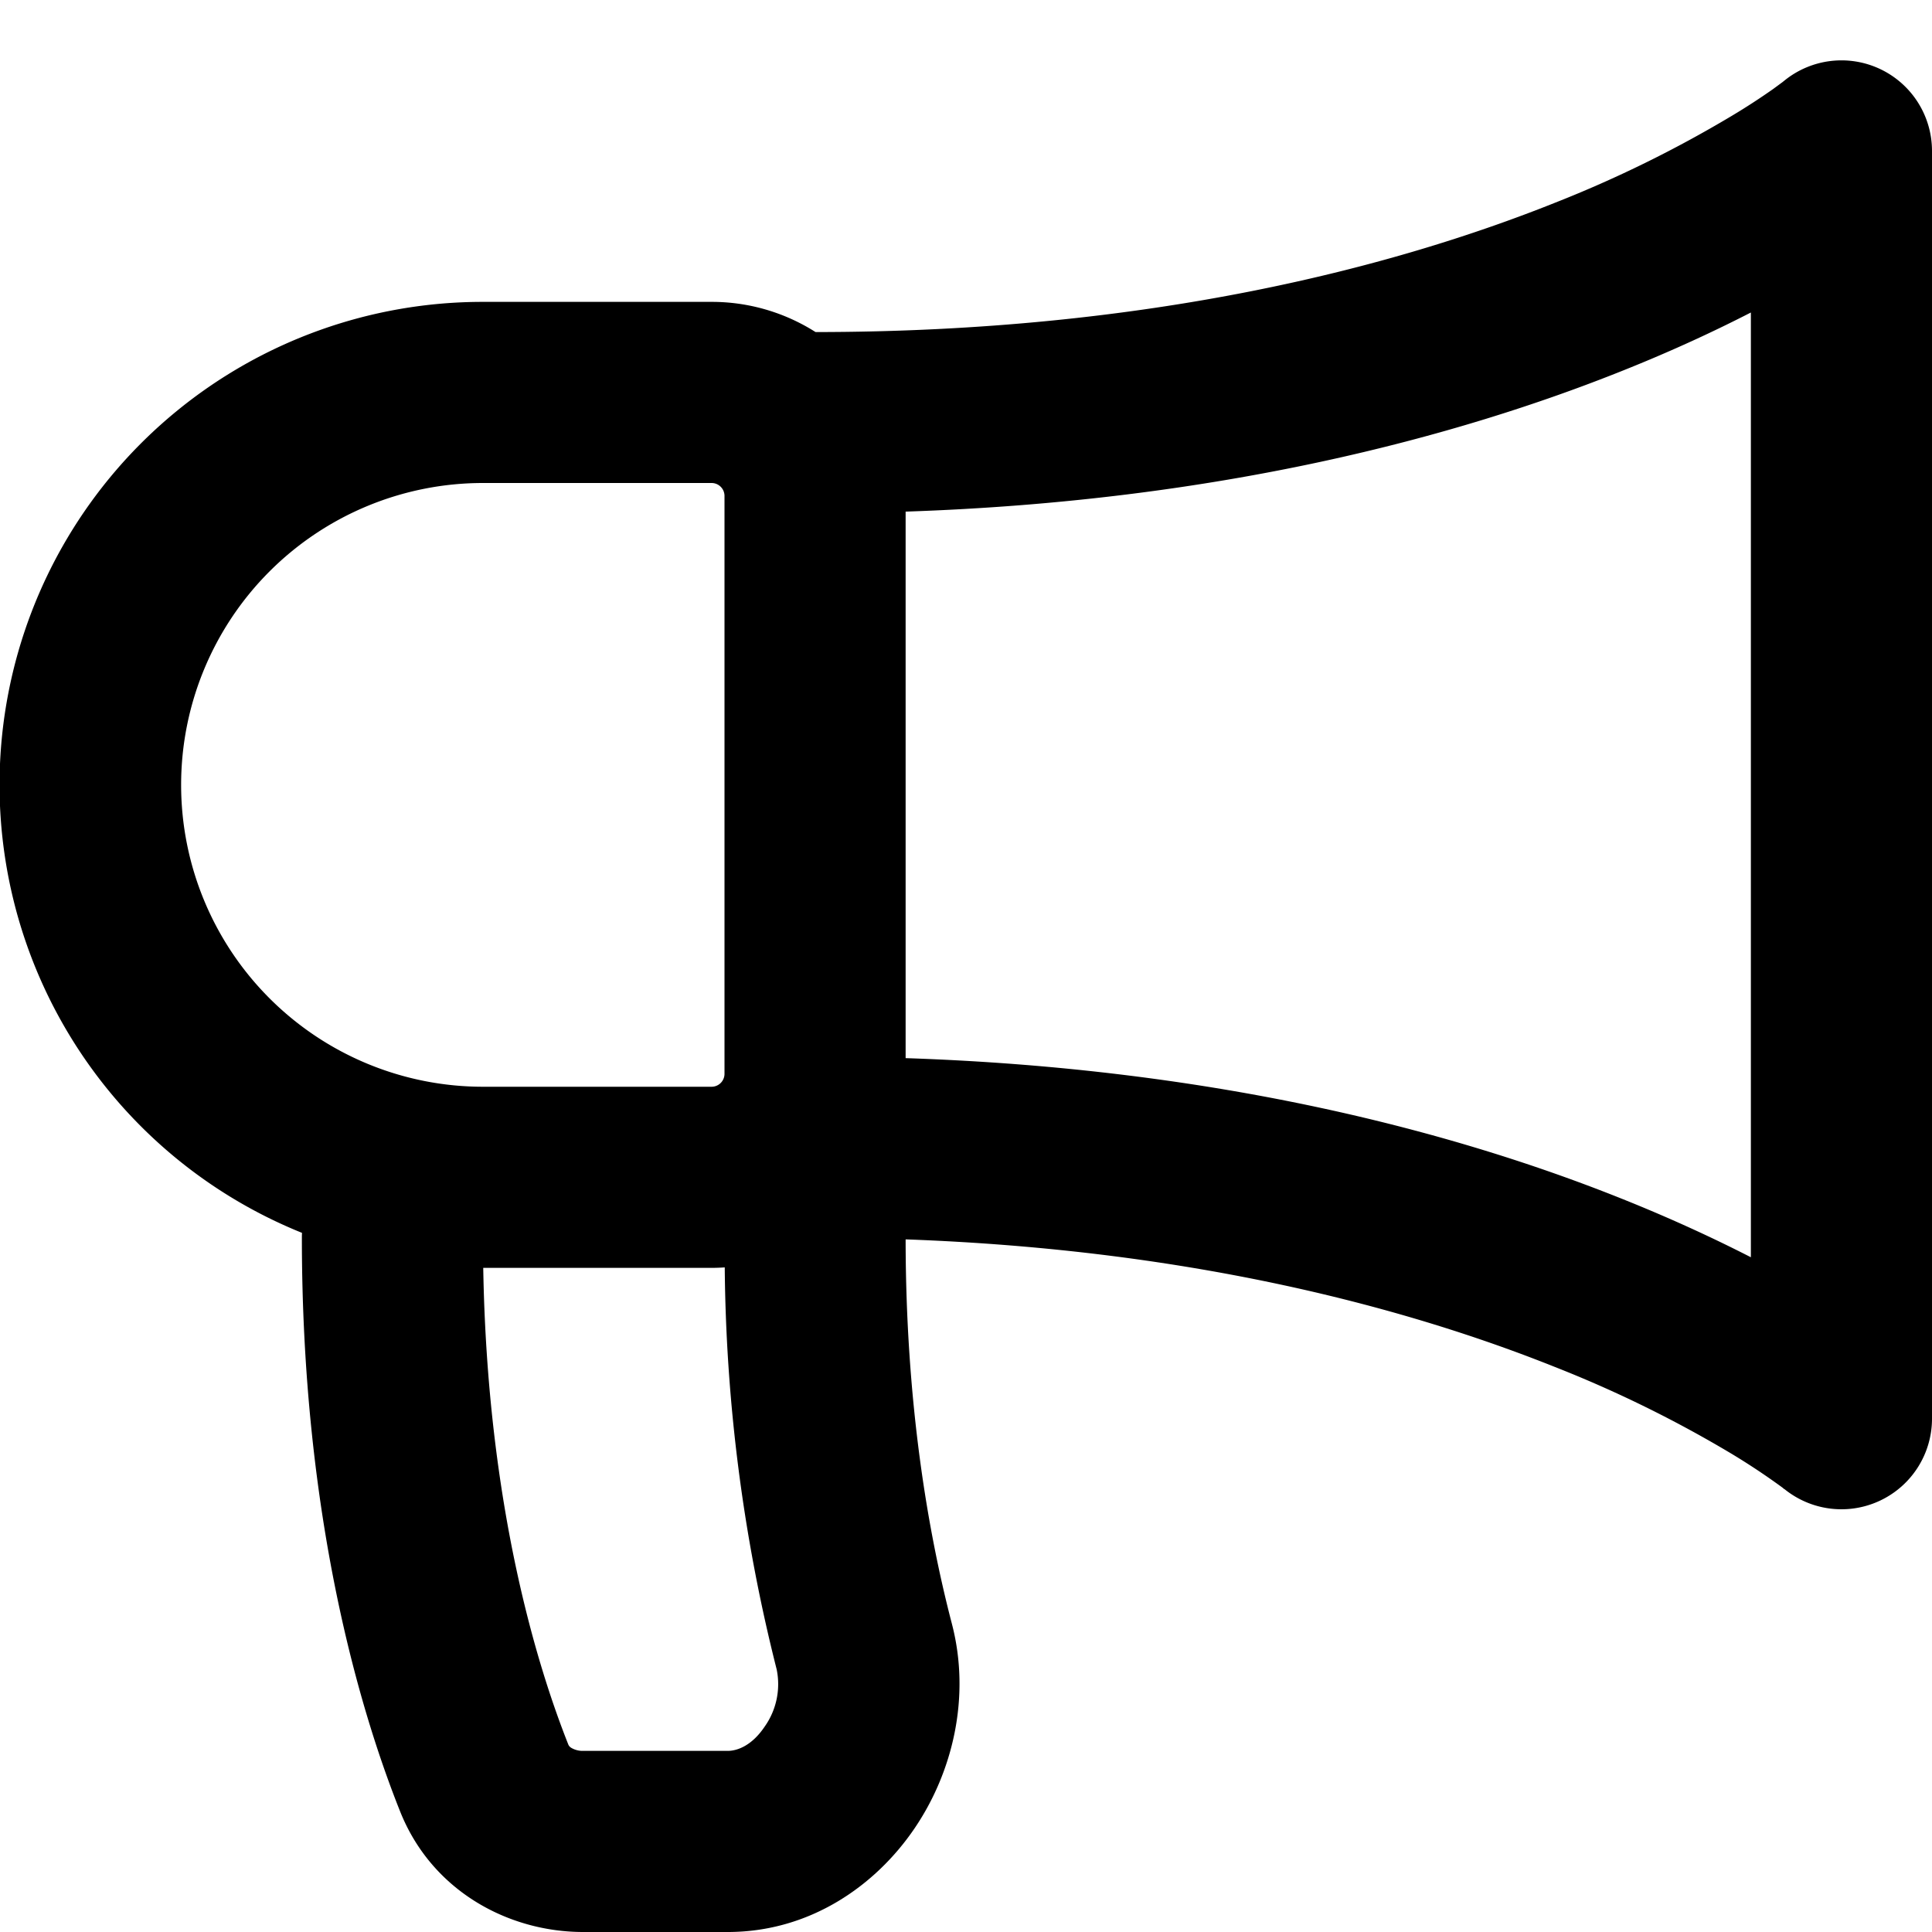
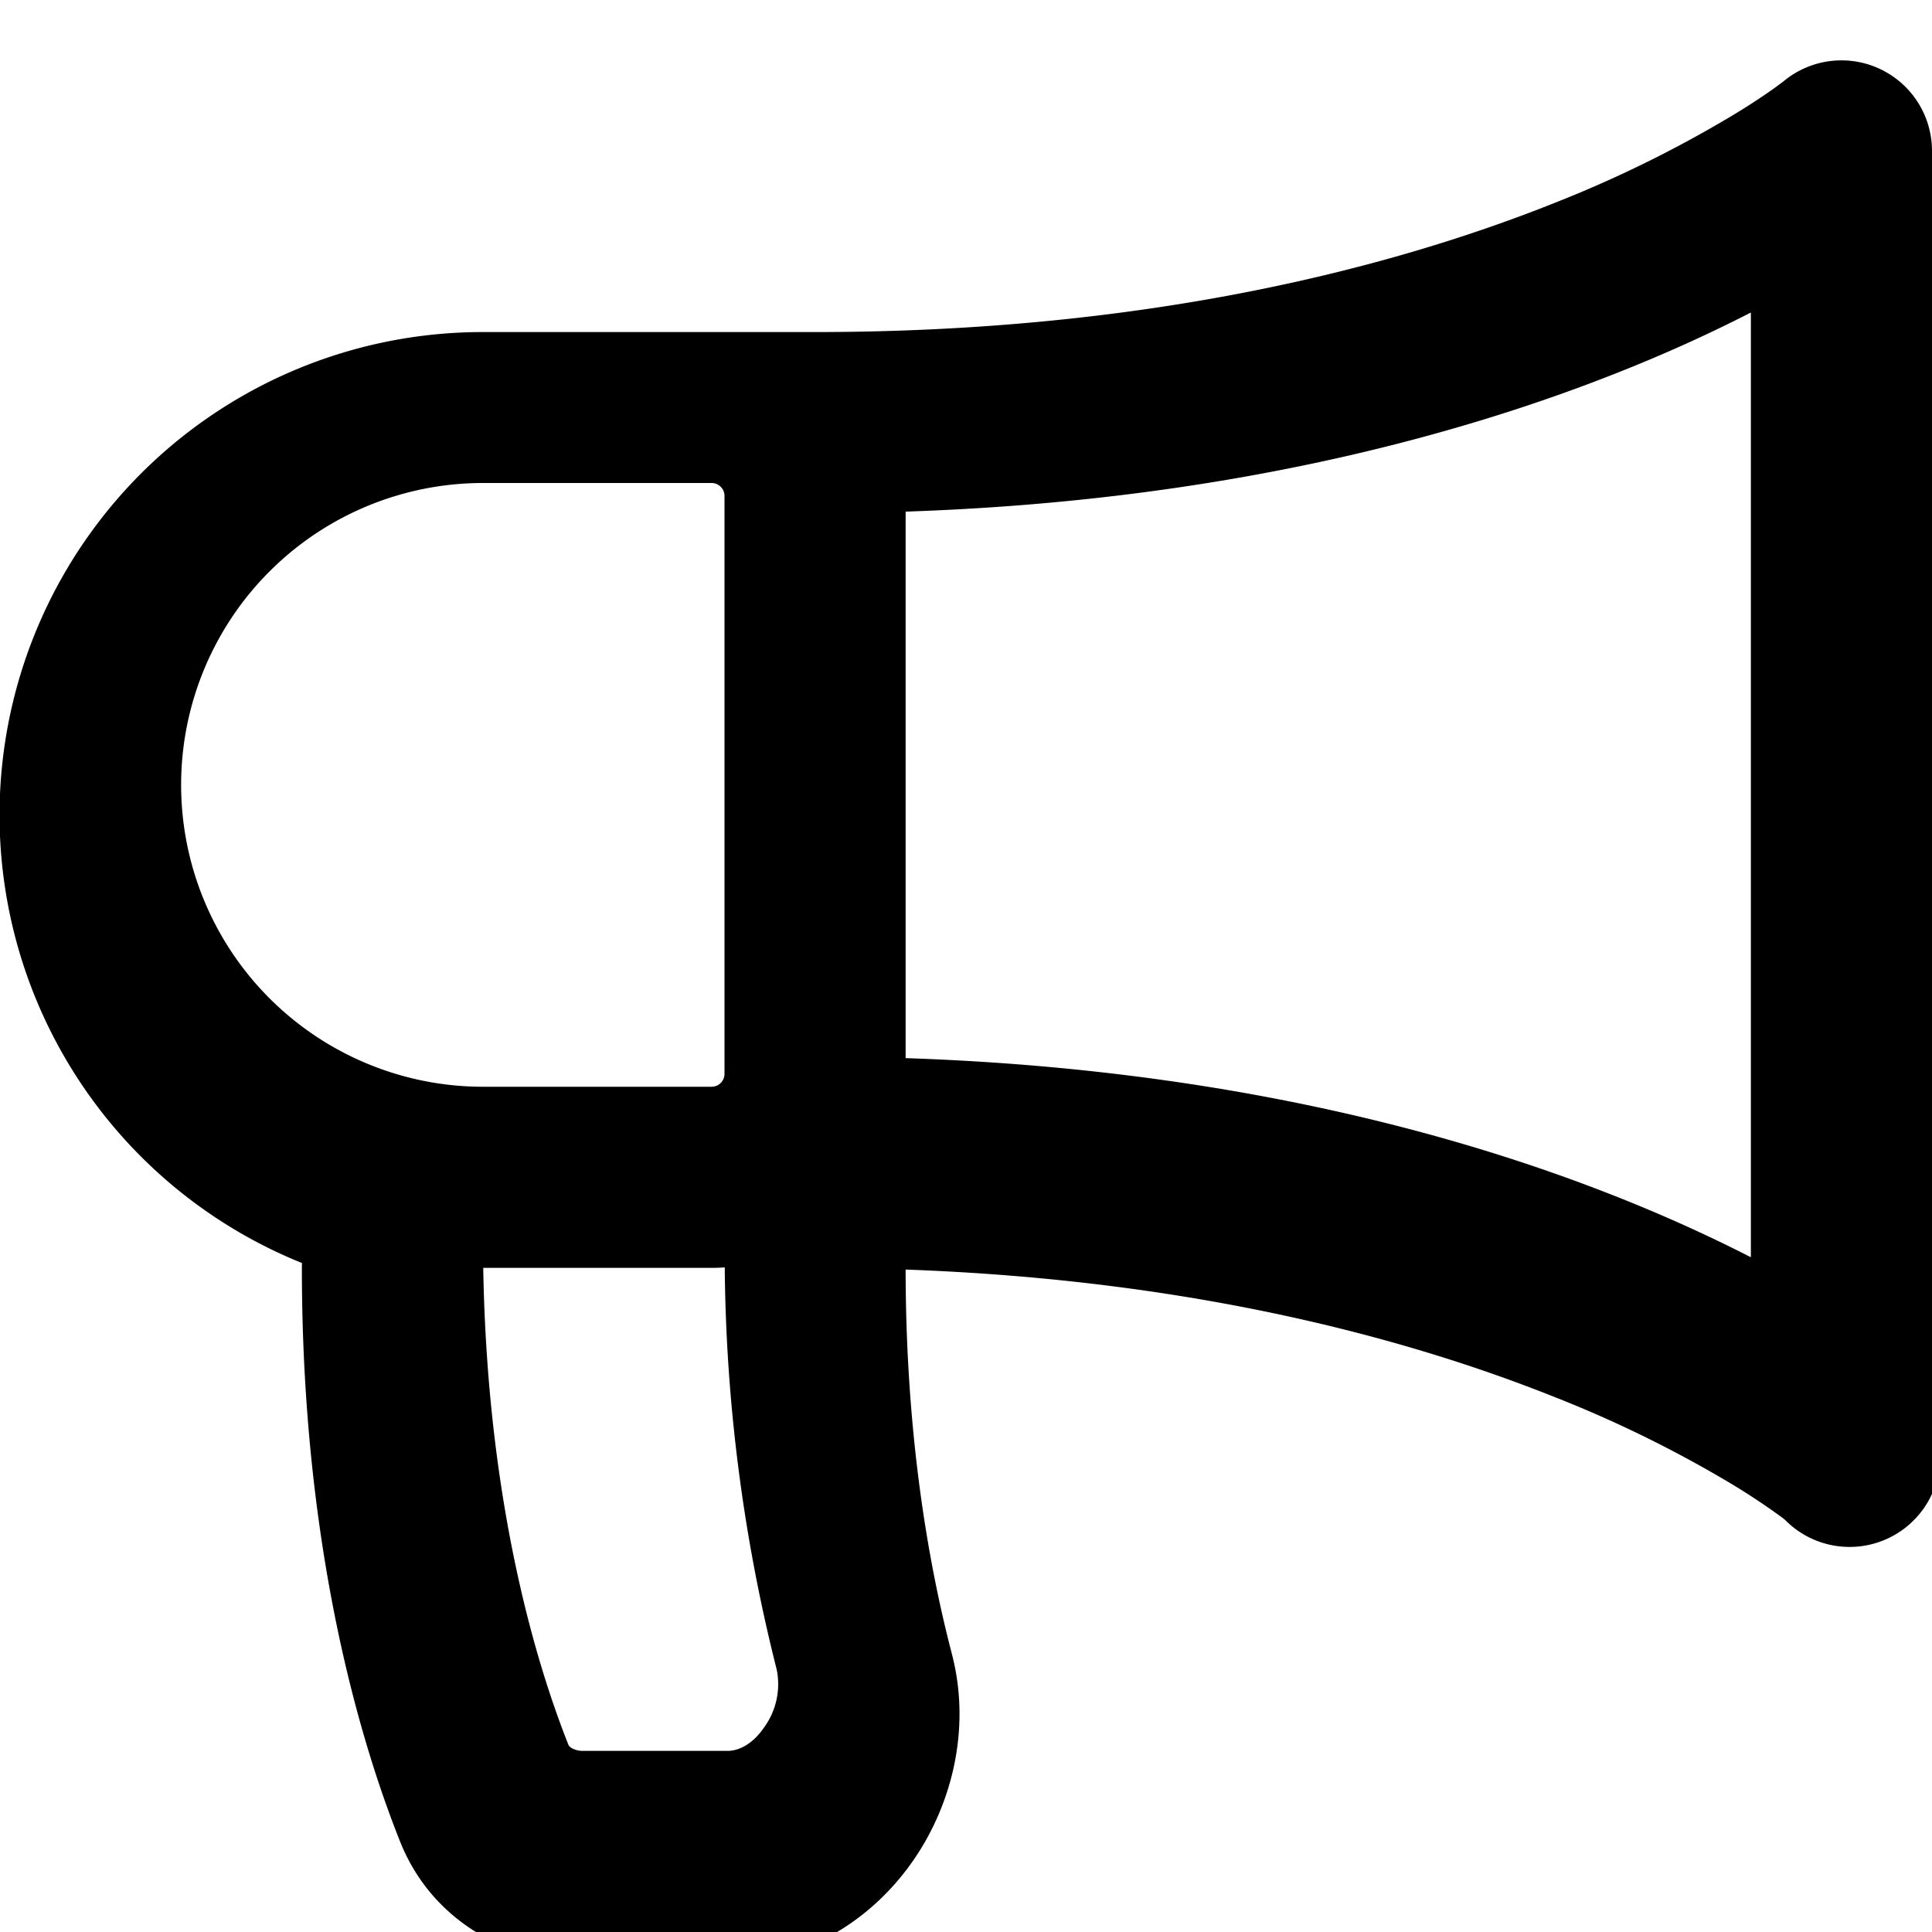
<svg xmlns="http://www.w3.org/2000/svg" viewBox="0 0 16 16">
-   <path fill-rule="evenodd" d="M15.571.572A.75.75 0 0 1 16 1.25L14.777.668c.001 0 0 0 0 0l-.015.012-.076.056a5.508 5.508 0 0 1-.345.224 9.982 9.982 0 0 1-1.463.719c-1.322.528-3.351 1.07-6.124 1.071a1.6 1.6 0 0 0-.861-.25H4a4 4 0 0 0-1.499 7.71.758.758 0 0 0-.001.04c0 2.32.486 3.93.813 4.75.262.66.897 1 1.517 1h1.197c.685 0 1.228-.389 1.546-.857.317-.466.468-1.09.31-1.696-.2-.767-.382-1.835-.383-3.183 2.394.086 4.177.577 5.378 1.057a9.965 9.965 0 0 1 1.463.719 5.7 5.7 0 0 1 .421.28l.014.012h.002A.75.75 0 0 0 16 11.75V1.25L14.777.668a.75.75 0 0 1 .794-.096zM4.002 10.5c.033 1.969.45 3.306.704 3.946.004.01.01.02.027.03a.185.185 0 0 0 .097.024h1.197c.083 0 .202-.047.305-.2a.608.608 0 0 0 .1-.475 14.036 14.036 0 0 1-.43-3.329 1.64 1.64 0 0 1-.11.004h-1.89zM7.5 8.763c2.601.087 4.573.62 5.935 1.166.41.164.766.33 1.065.483V2.588c-.3.154-.654.319-1.065.483C12.073 3.616 10.1 4.15 7.5 4.237v4.526zM14.777.668zM1.5 6.5A2.5 2.5 0 0 1 4 4h1.893c.059 0 .107.048.107.107v4.786A.107.107 0 0 1 5.893 9H4a2.5 2.5 0 0 1-2.5-2.5z" />
+   <path fill-rule="evenodd" d="M15.571.572A.75.75 0 0 1 16 1.25L14.777.668c.001 0 0 0 0 0l-.015.012-.076.056a5.508 5.508 0 0 1-.345.224 9.982 9.982 0 0 1-1.463.719c-1.322.528-3.351 1.07-6.124 1.071H4a4 4 0 0 0-1.499 7.71.758.758 0 0 0-.001.04c0 2.32.486 3.93.813 4.75.262.66.897 1 1.517 1h1.197c.685 0 1.228-.389 1.546-.857.317-.466.468-1.09.31-1.696-.2-.767-.382-1.835-.383-3.183 2.394.086 4.177.577 5.378 1.057a9.965 9.965 0 0 1 1.463.719 5.7 5.7 0 0 1 .421.28l.014.012h.002A.75.75 0 0 0 16 11.75V1.25L14.777.668a.75.75 0 0 1 .794-.096zM4.002 10.5c.033 1.969.45 3.306.704 3.946.004.01.01.02.027.03a.185.185 0 0 0 .097.024h1.197c.083 0 .202-.047.305-.2a.608.608 0 0 0 .1-.475 14.036 14.036 0 0 1-.43-3.329 1.64 1.64 0 0 1-.11.004h-1.89zM7.5 8.763c2.601.087 4.573.62 5.935 1.166.41.164.766.33 1.065.483V2.588c-.3.154-.654.319-1.065.483C12.073 3.616 10.1 4.15 7.5 4.237v4.526zM14.777.668zM1.5 6.5A2.5 2.5 0 0 1 4 4h1.893c.059 0 .107.048.107.107v4.786A.107.107 0 0 1 5.893 9H4a2.5 2.5 0 0 1-2.5-2.5z" />
</svg>